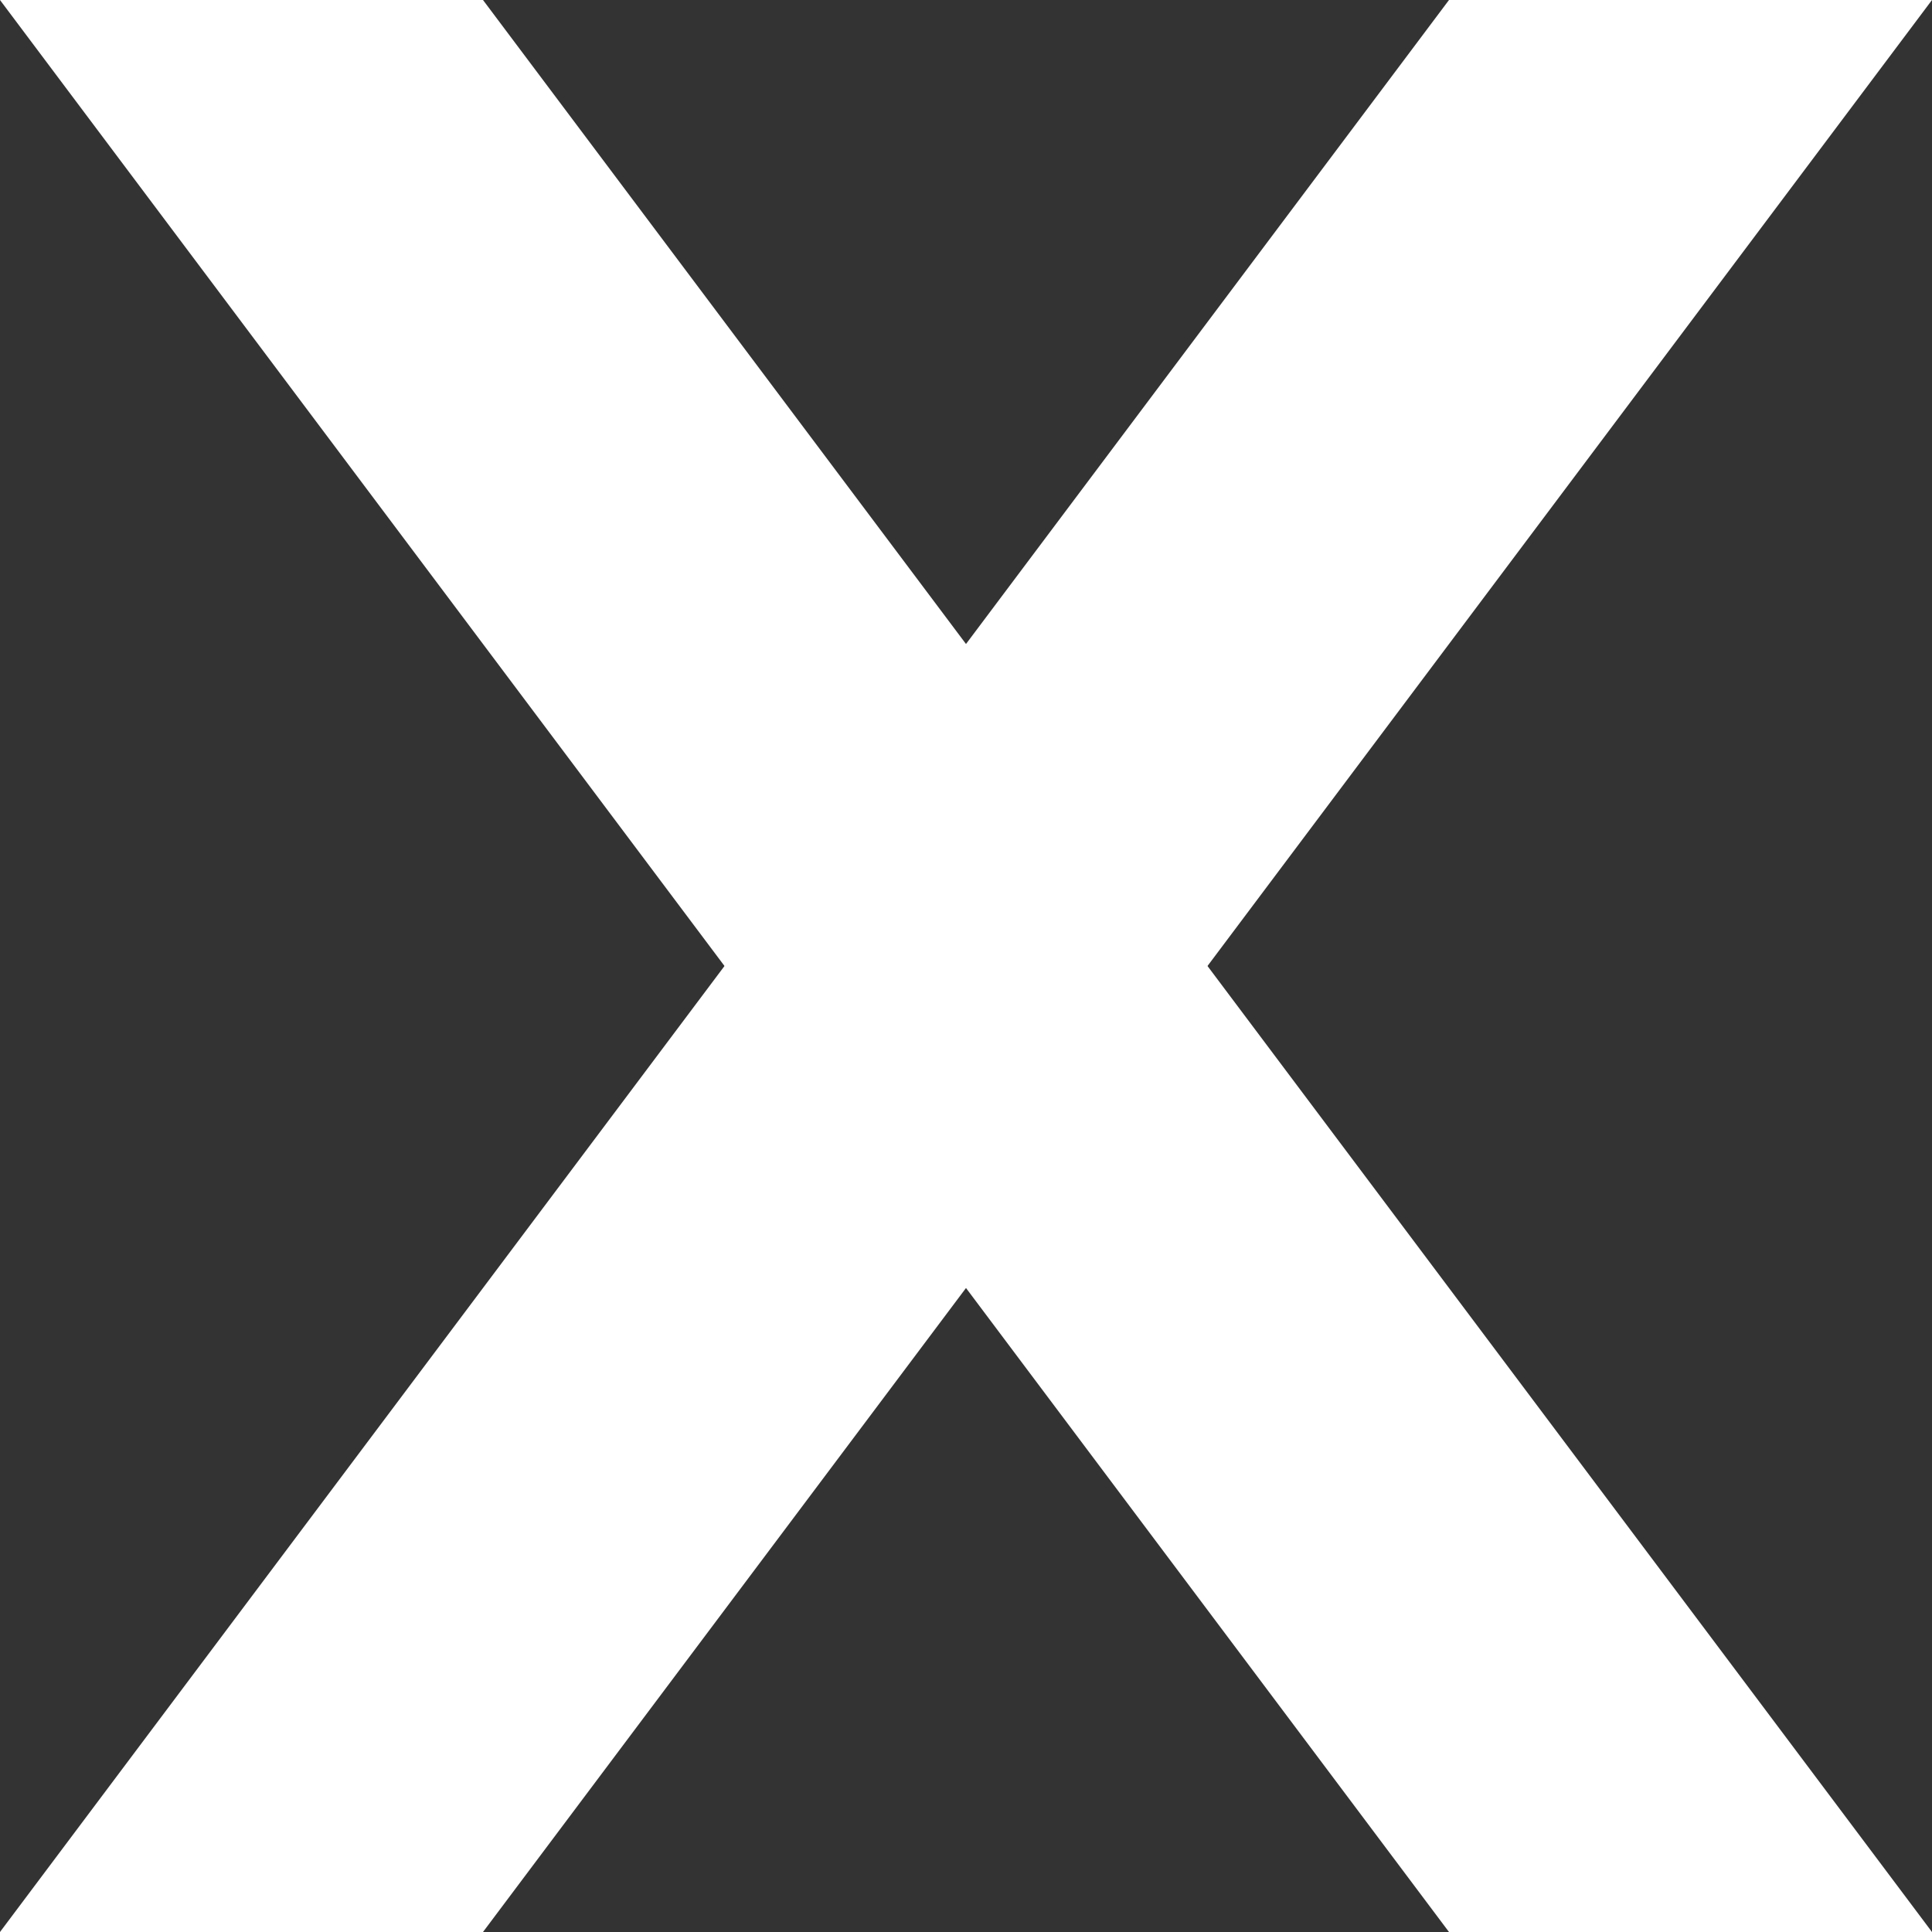
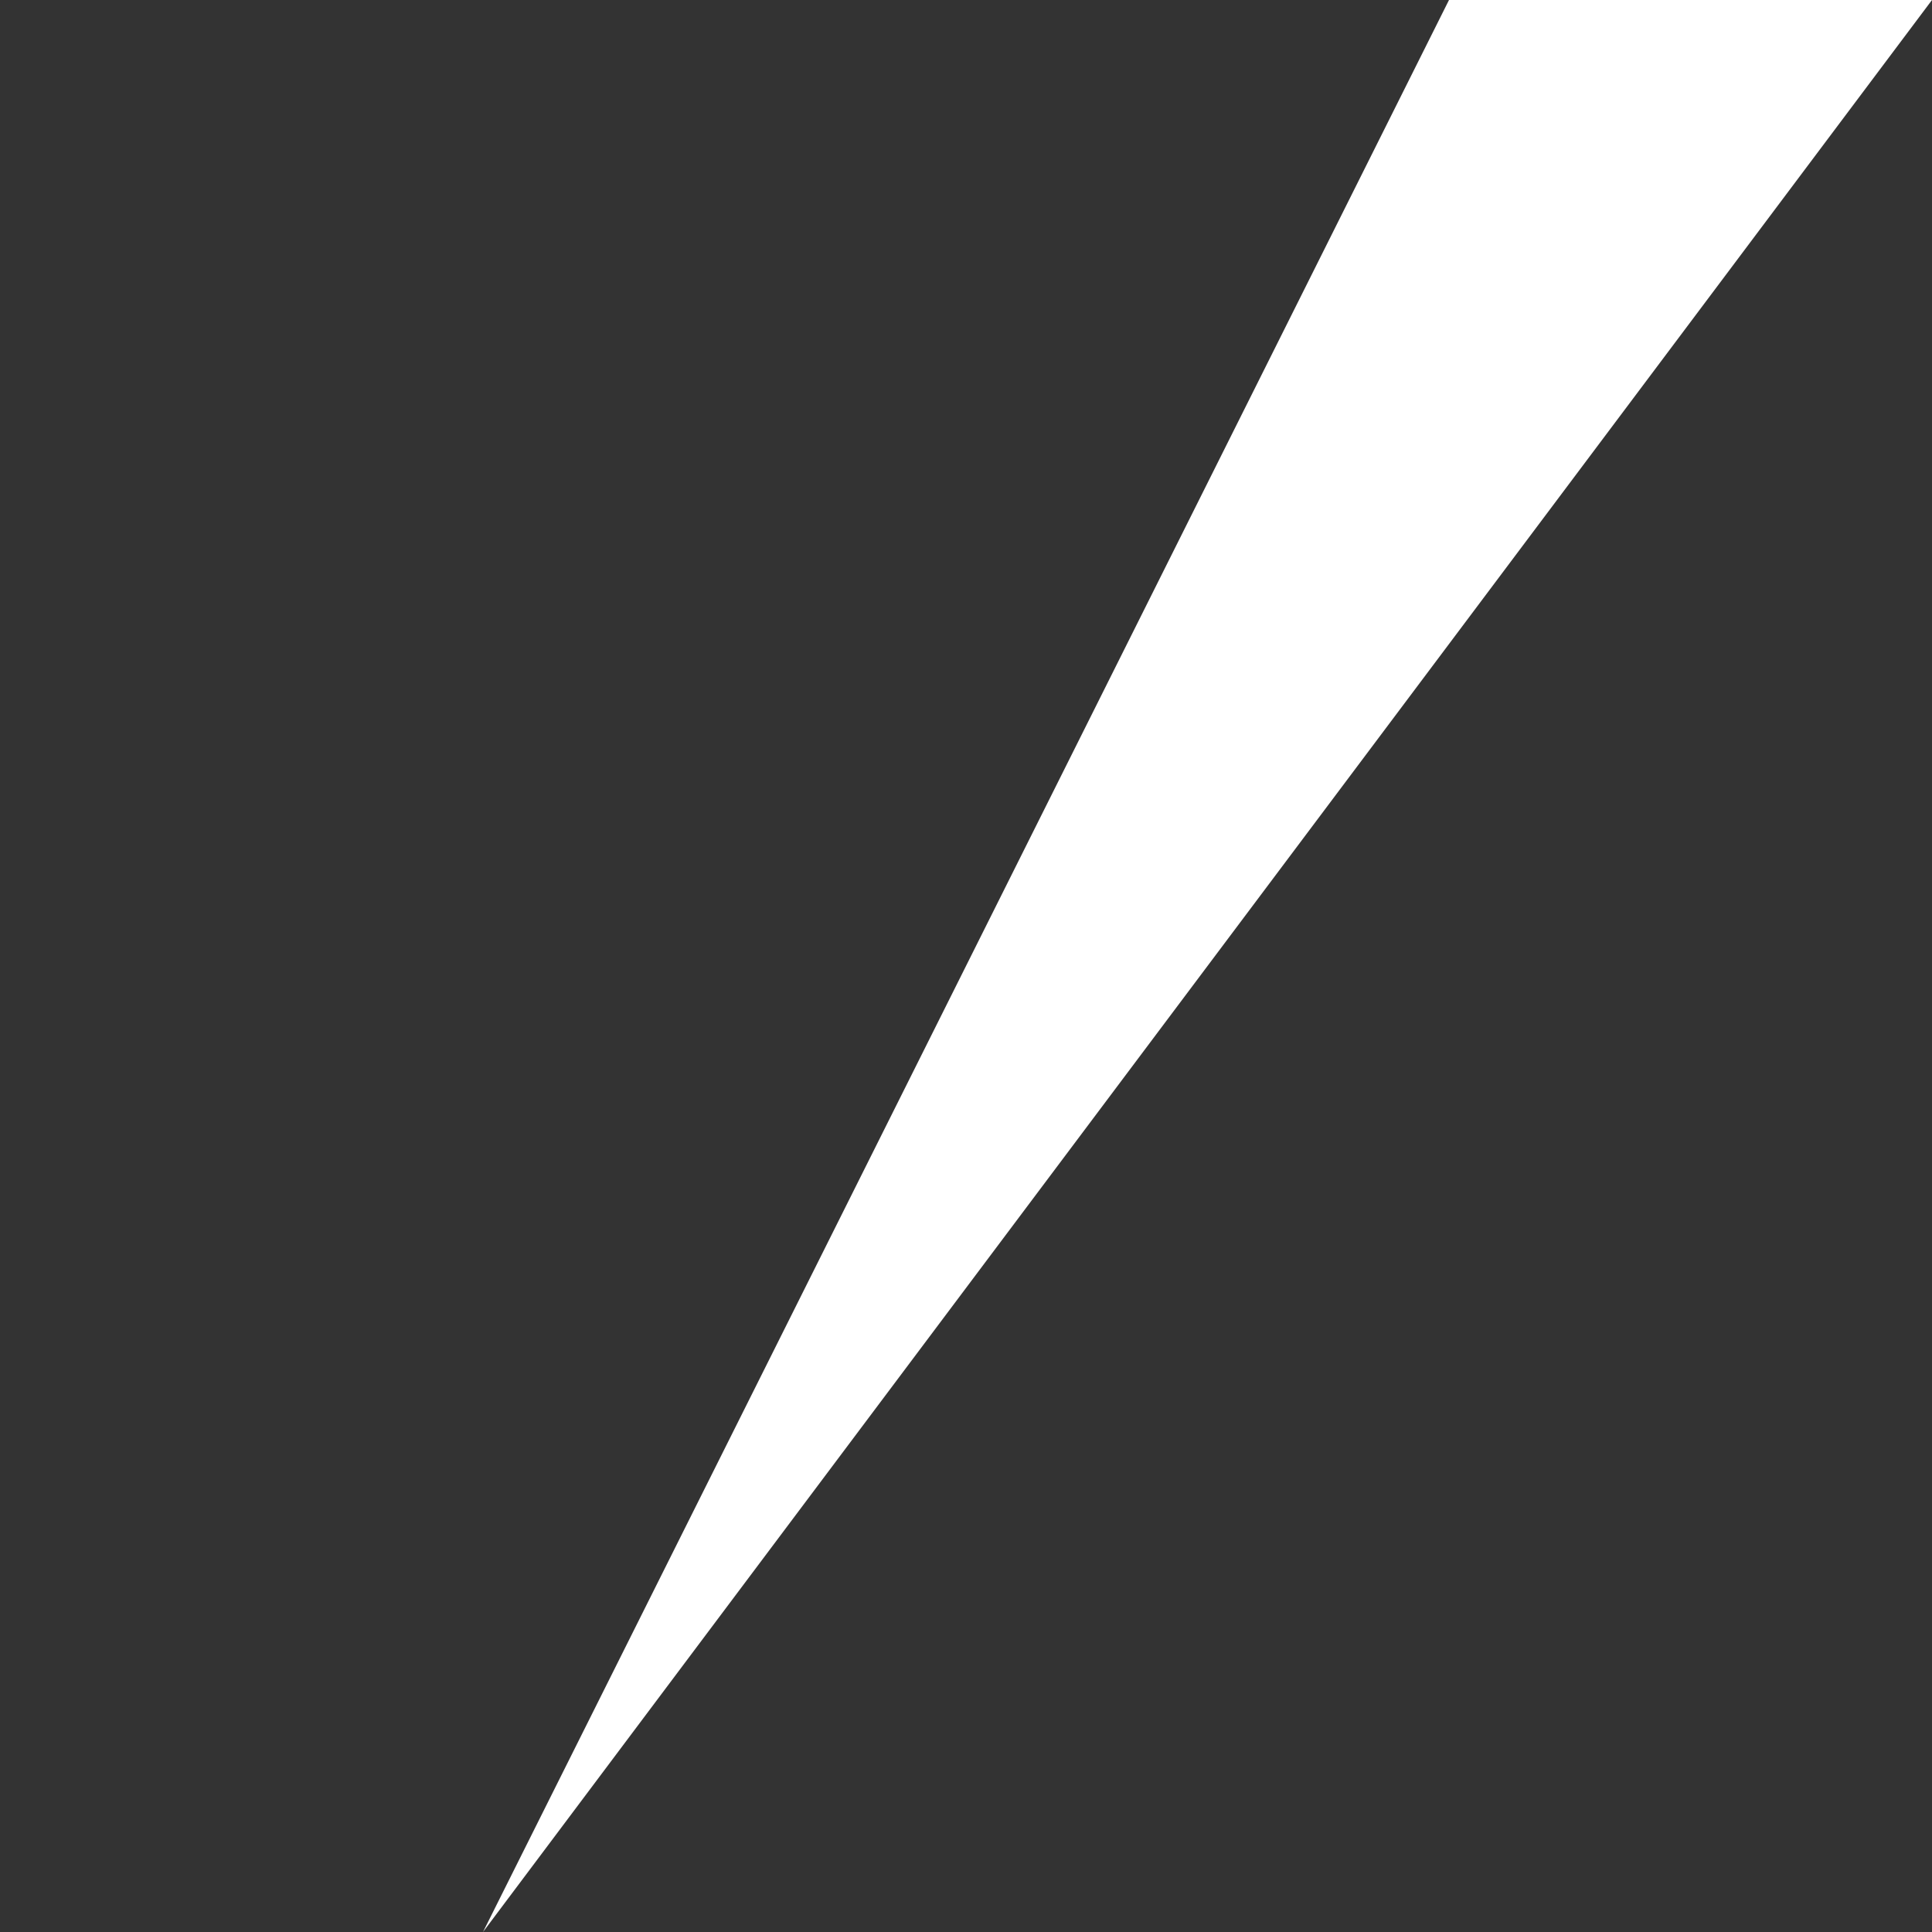
<svg xmlns="http://www.w3.org/2000/svg" width="80" height="80" viewBox="0 0 80 80">
  <rect x="0" y="0" width="80" height="80" fill="#333333" stroke="none" />
-   <path fill="#fff" d="M60 80h20L20 0H0l60 80z" />
-   <path fill="#fff" d="M20 80H0L60 0h20L20 80z" />
+   <path fill="#fff" d="M20 80L60 0h20L20 80z" />
</svg>